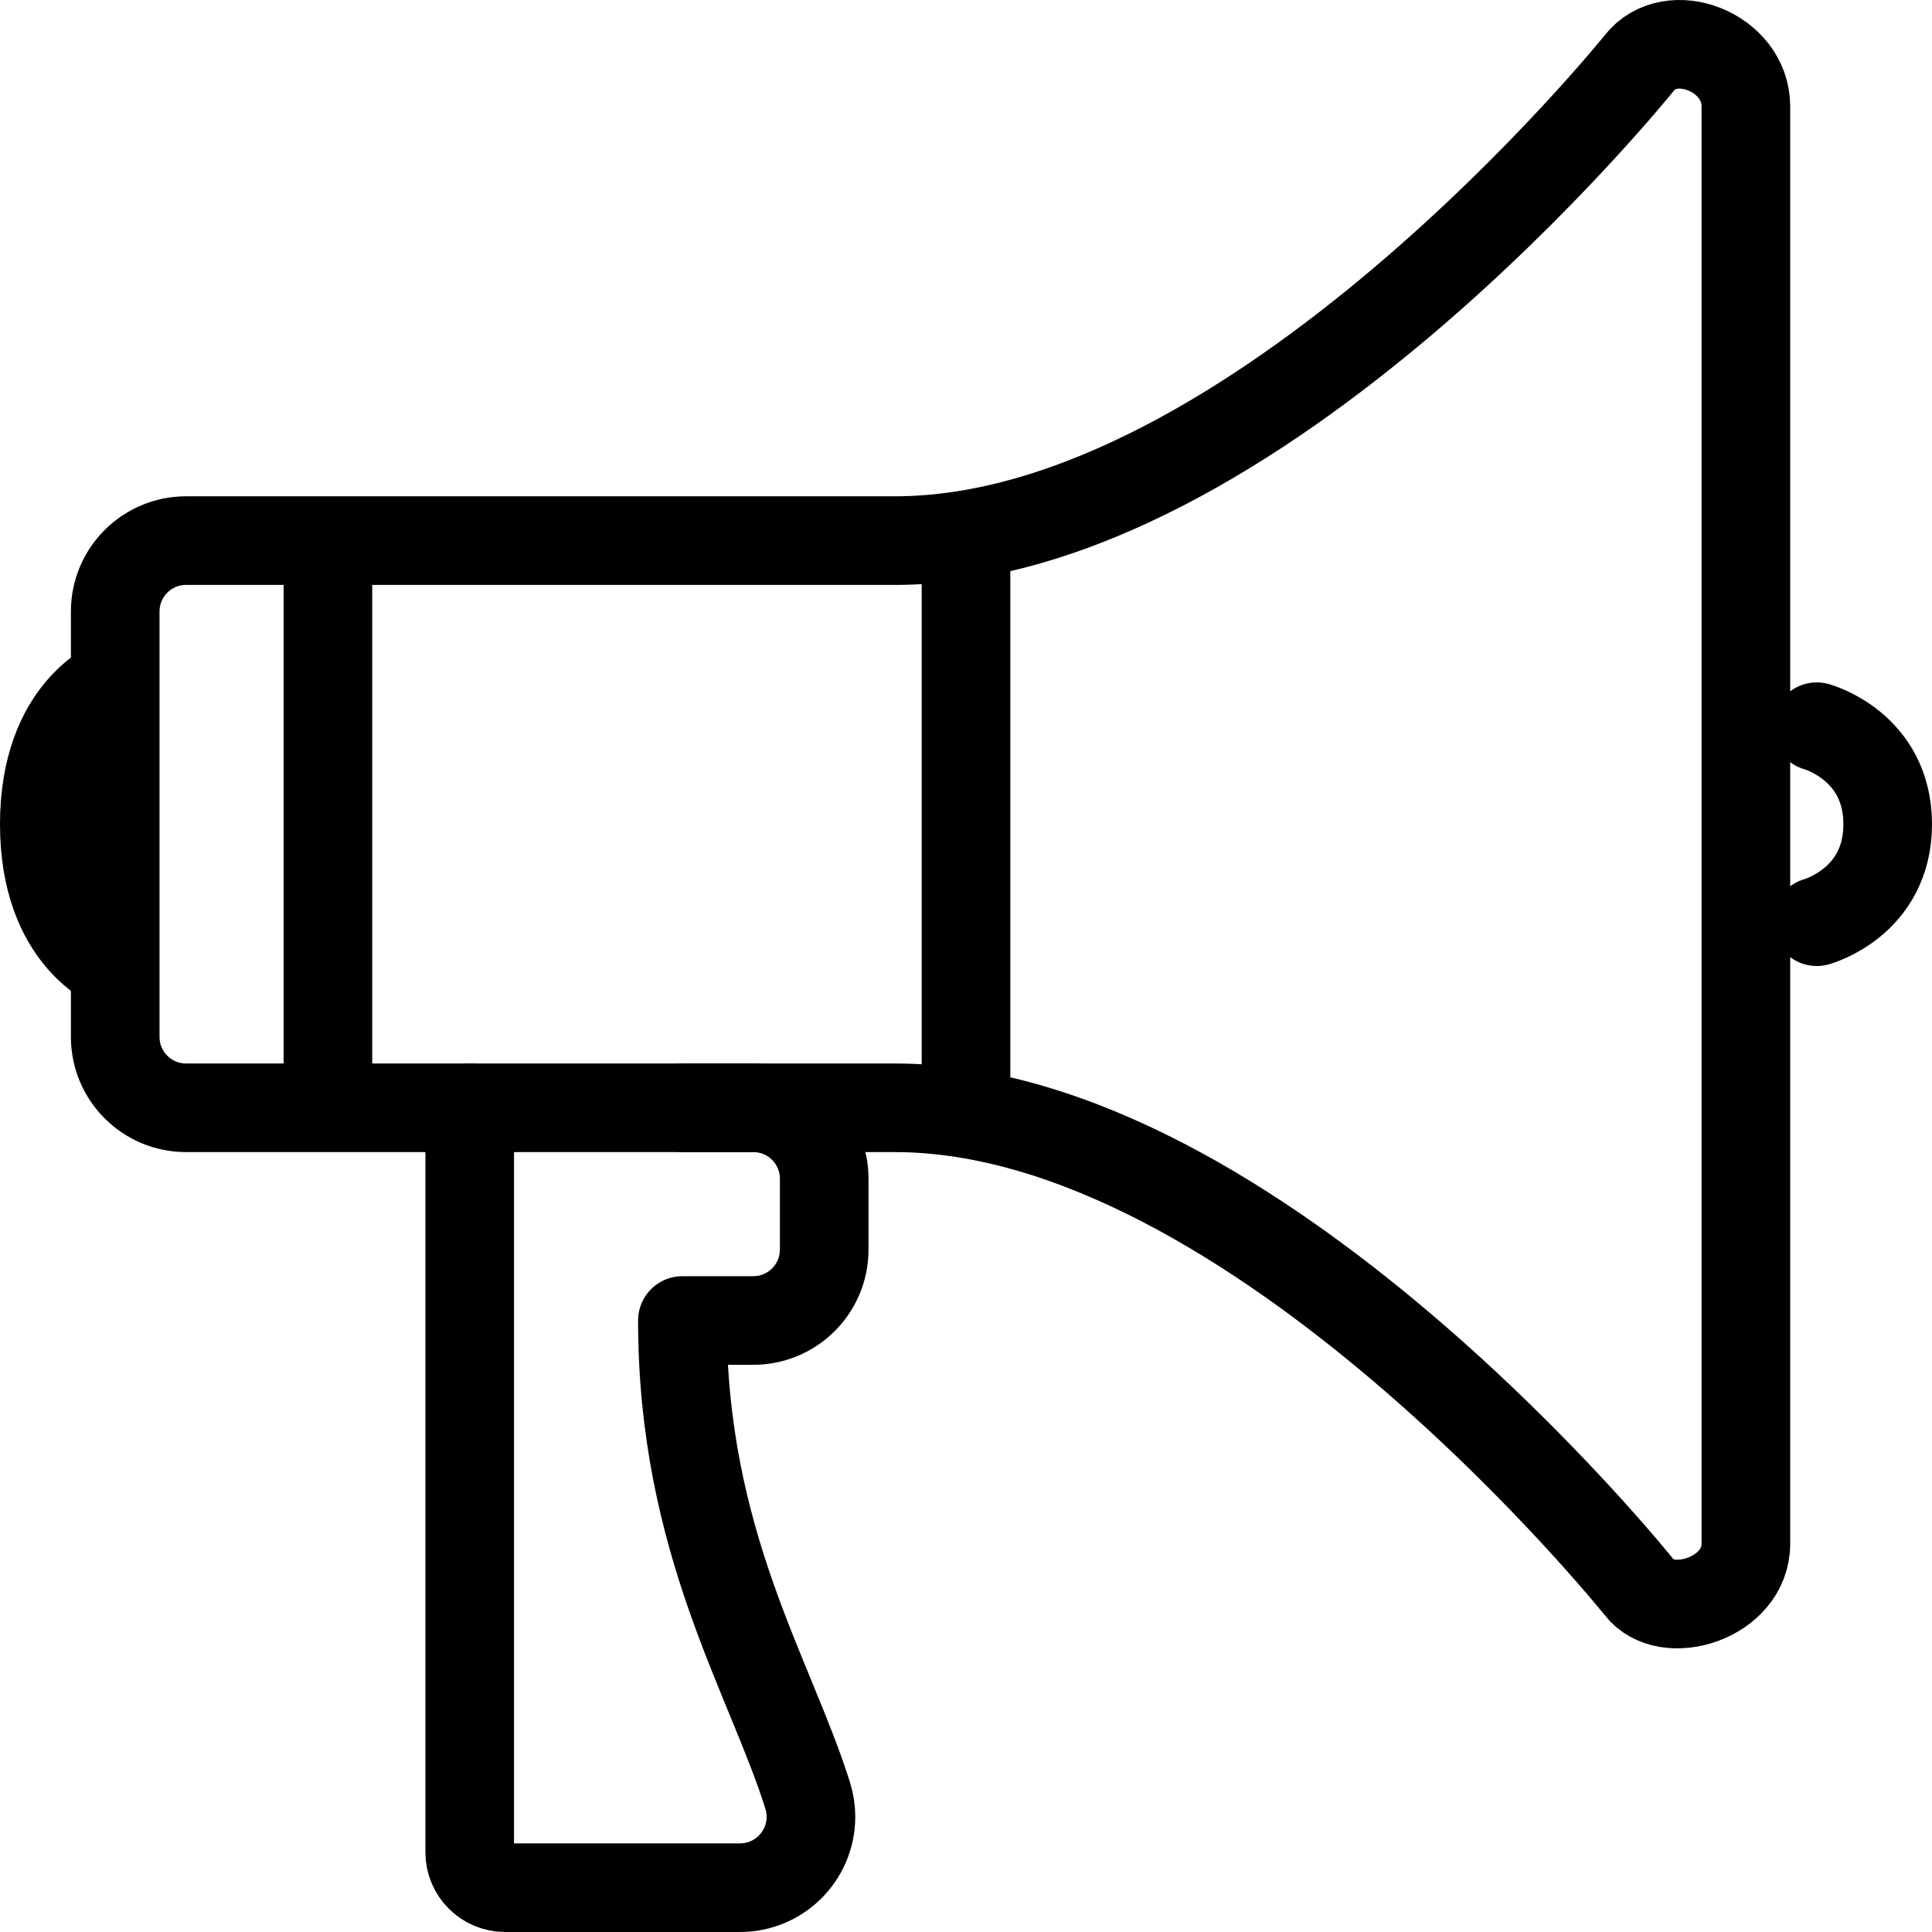
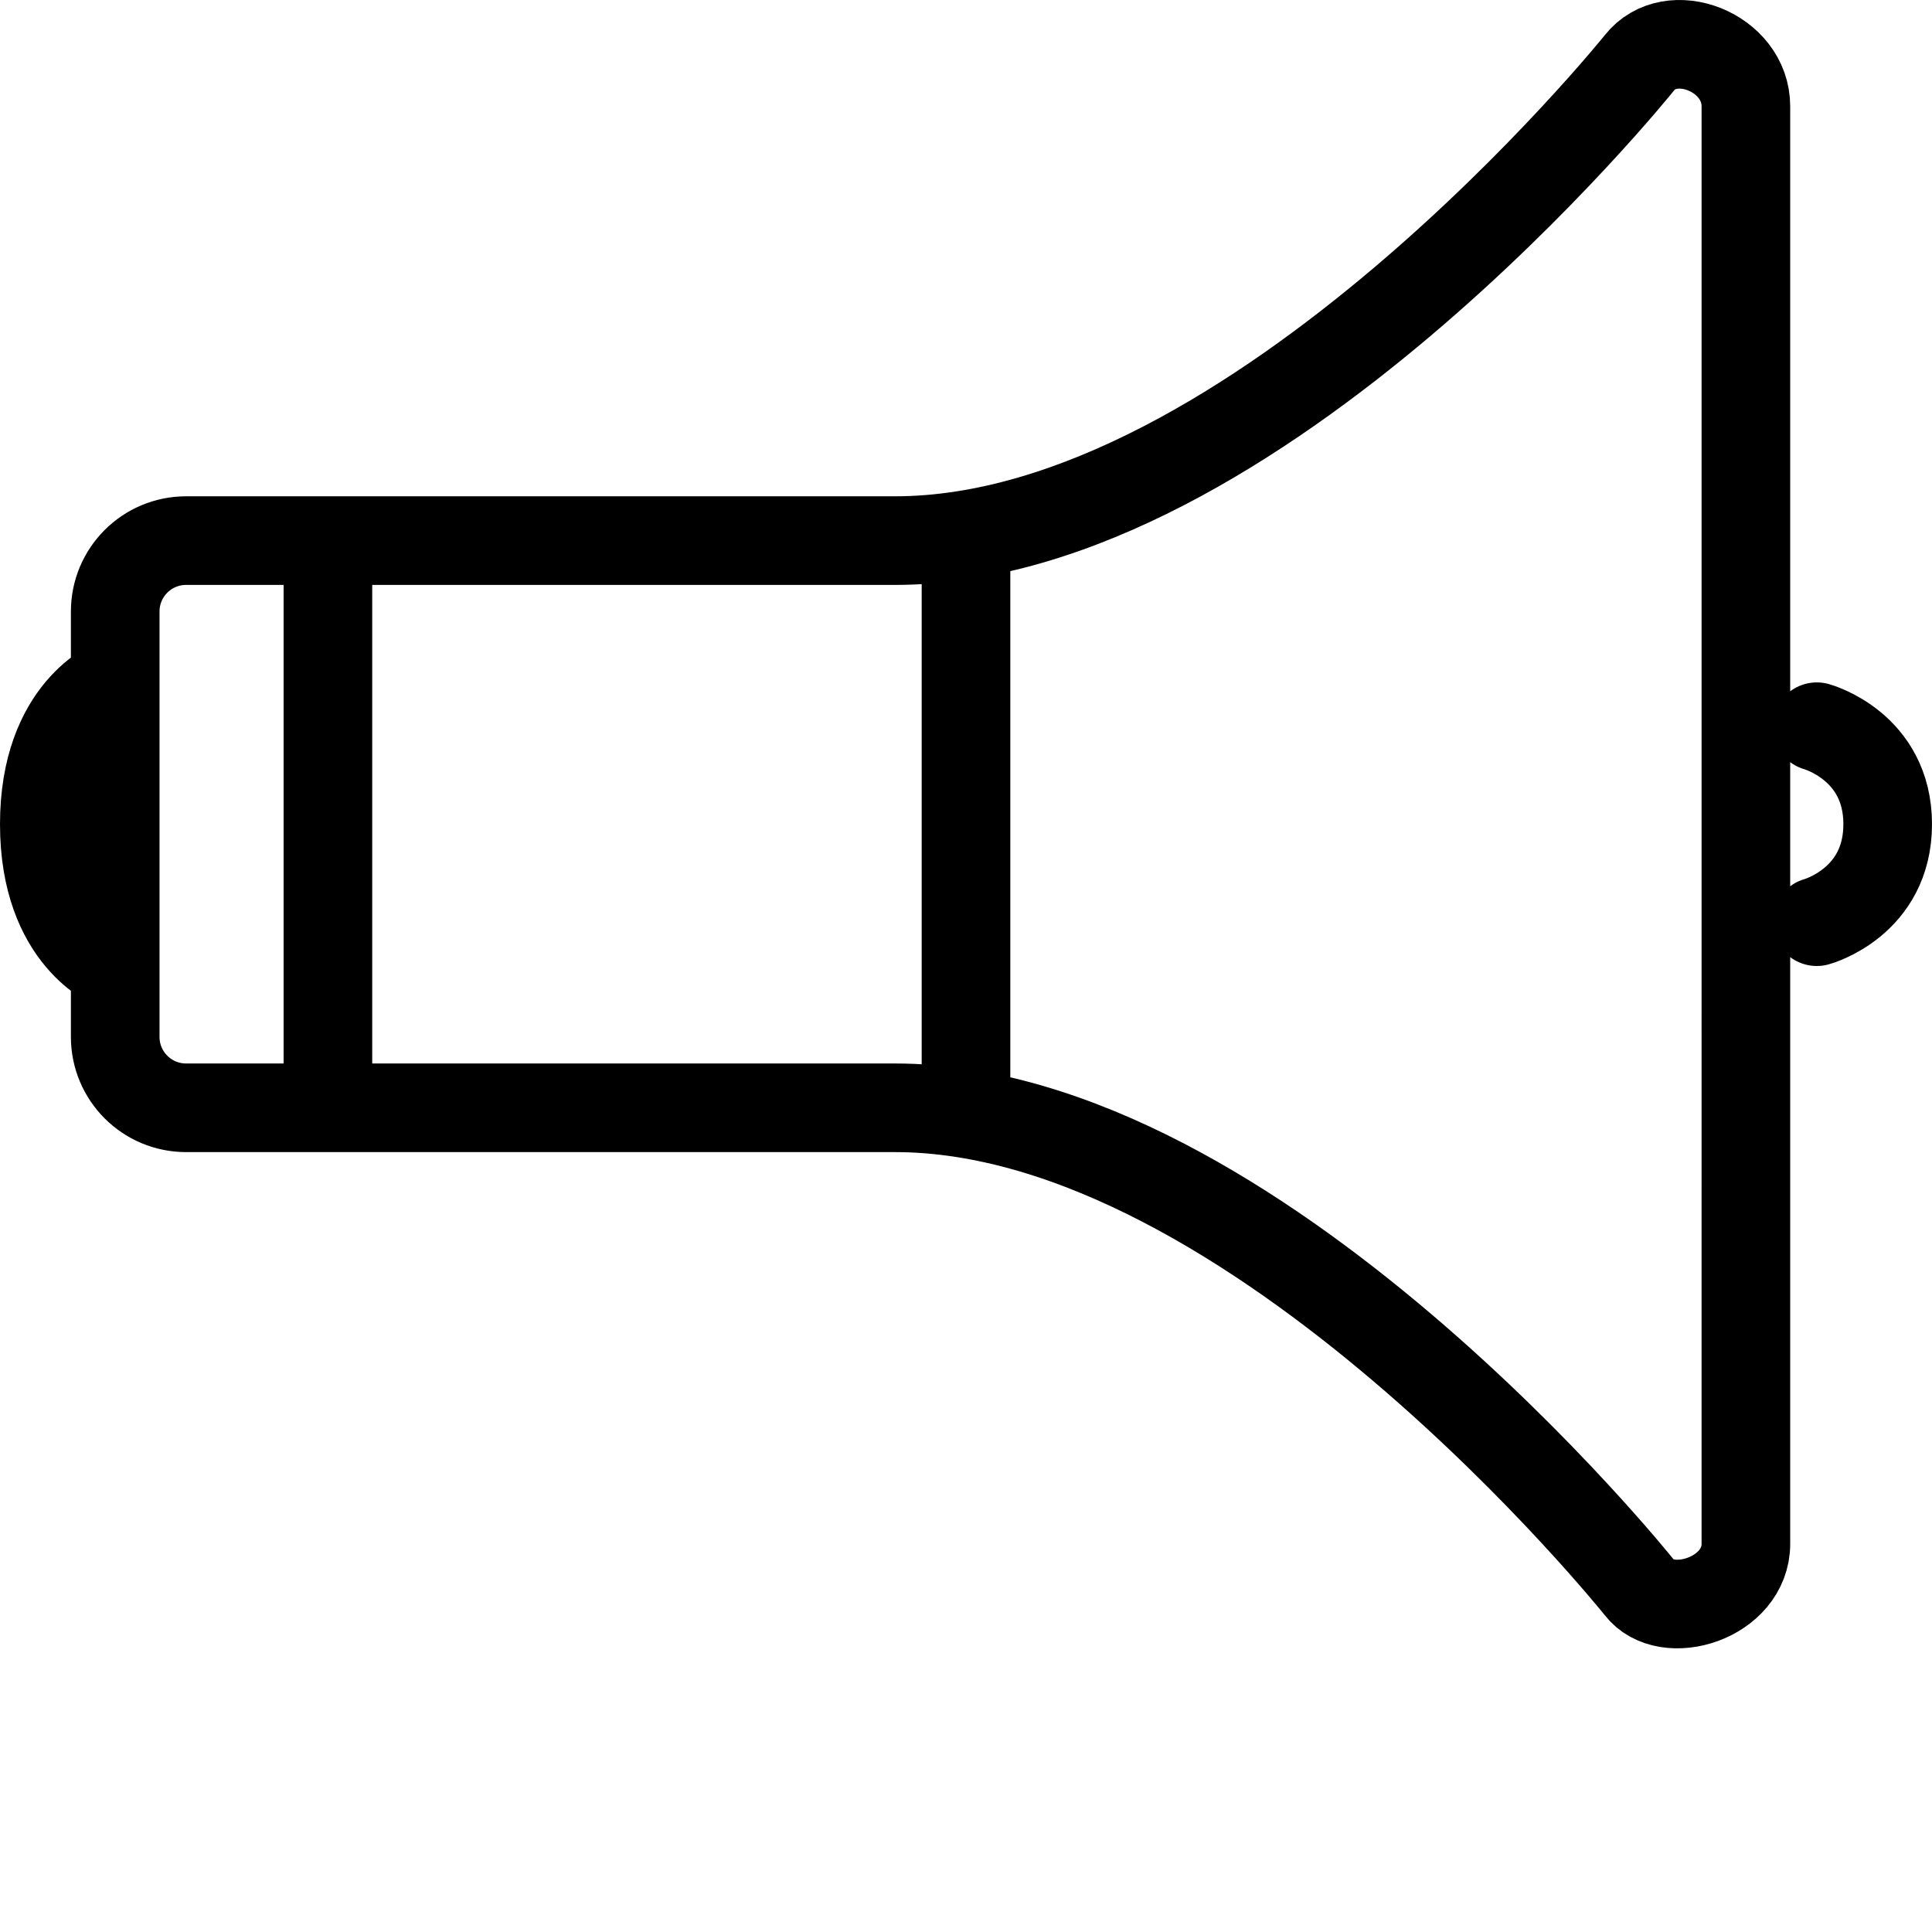
<svg xmlns="http://www.w3.org/2000/svg" id="Calque_1" viewBox="0 0 436 436">
  <defs>
    <style>
      .cls-1 {
        fill: none;
        stroke: #000;
        stroke-linecap: round;
        stroke-linejoin: round;
        stroke-width: 20px;
      }
    </style>
  </defs>
  <path class="cls-1" d="M369.94,14.22s-86.64,107.78-167.94,107.78H42c-8.84,0-16,7.16-16,16v96c0,8.84,7.16,16,16,16h160c81.3,0,167.94,108.23,167.94,108.23,6.06,8,24.06,2.52,24.06-9.83V24c0-12.31-17-18.82-24.06-9.78ZM26,218s-16-6-16-32,16-32,16-32M410,208s16-4.33,16-22-16-22-16-22M218,122v128M74,122v128" />
-   <path class="cls-1" d="M106,250v168c0,4.42,3.58,8,8,8h53c8.84,0,16-7.16,16.01-15.99,0-1.61-.24-3.2-.72-4.74-8.38-26.88-28.29-57.19-28.29-107.27h16c8.84,0,16-7.16,16-16v-16c0-8.84-7.16-16-16-16h-16" />
</svg>